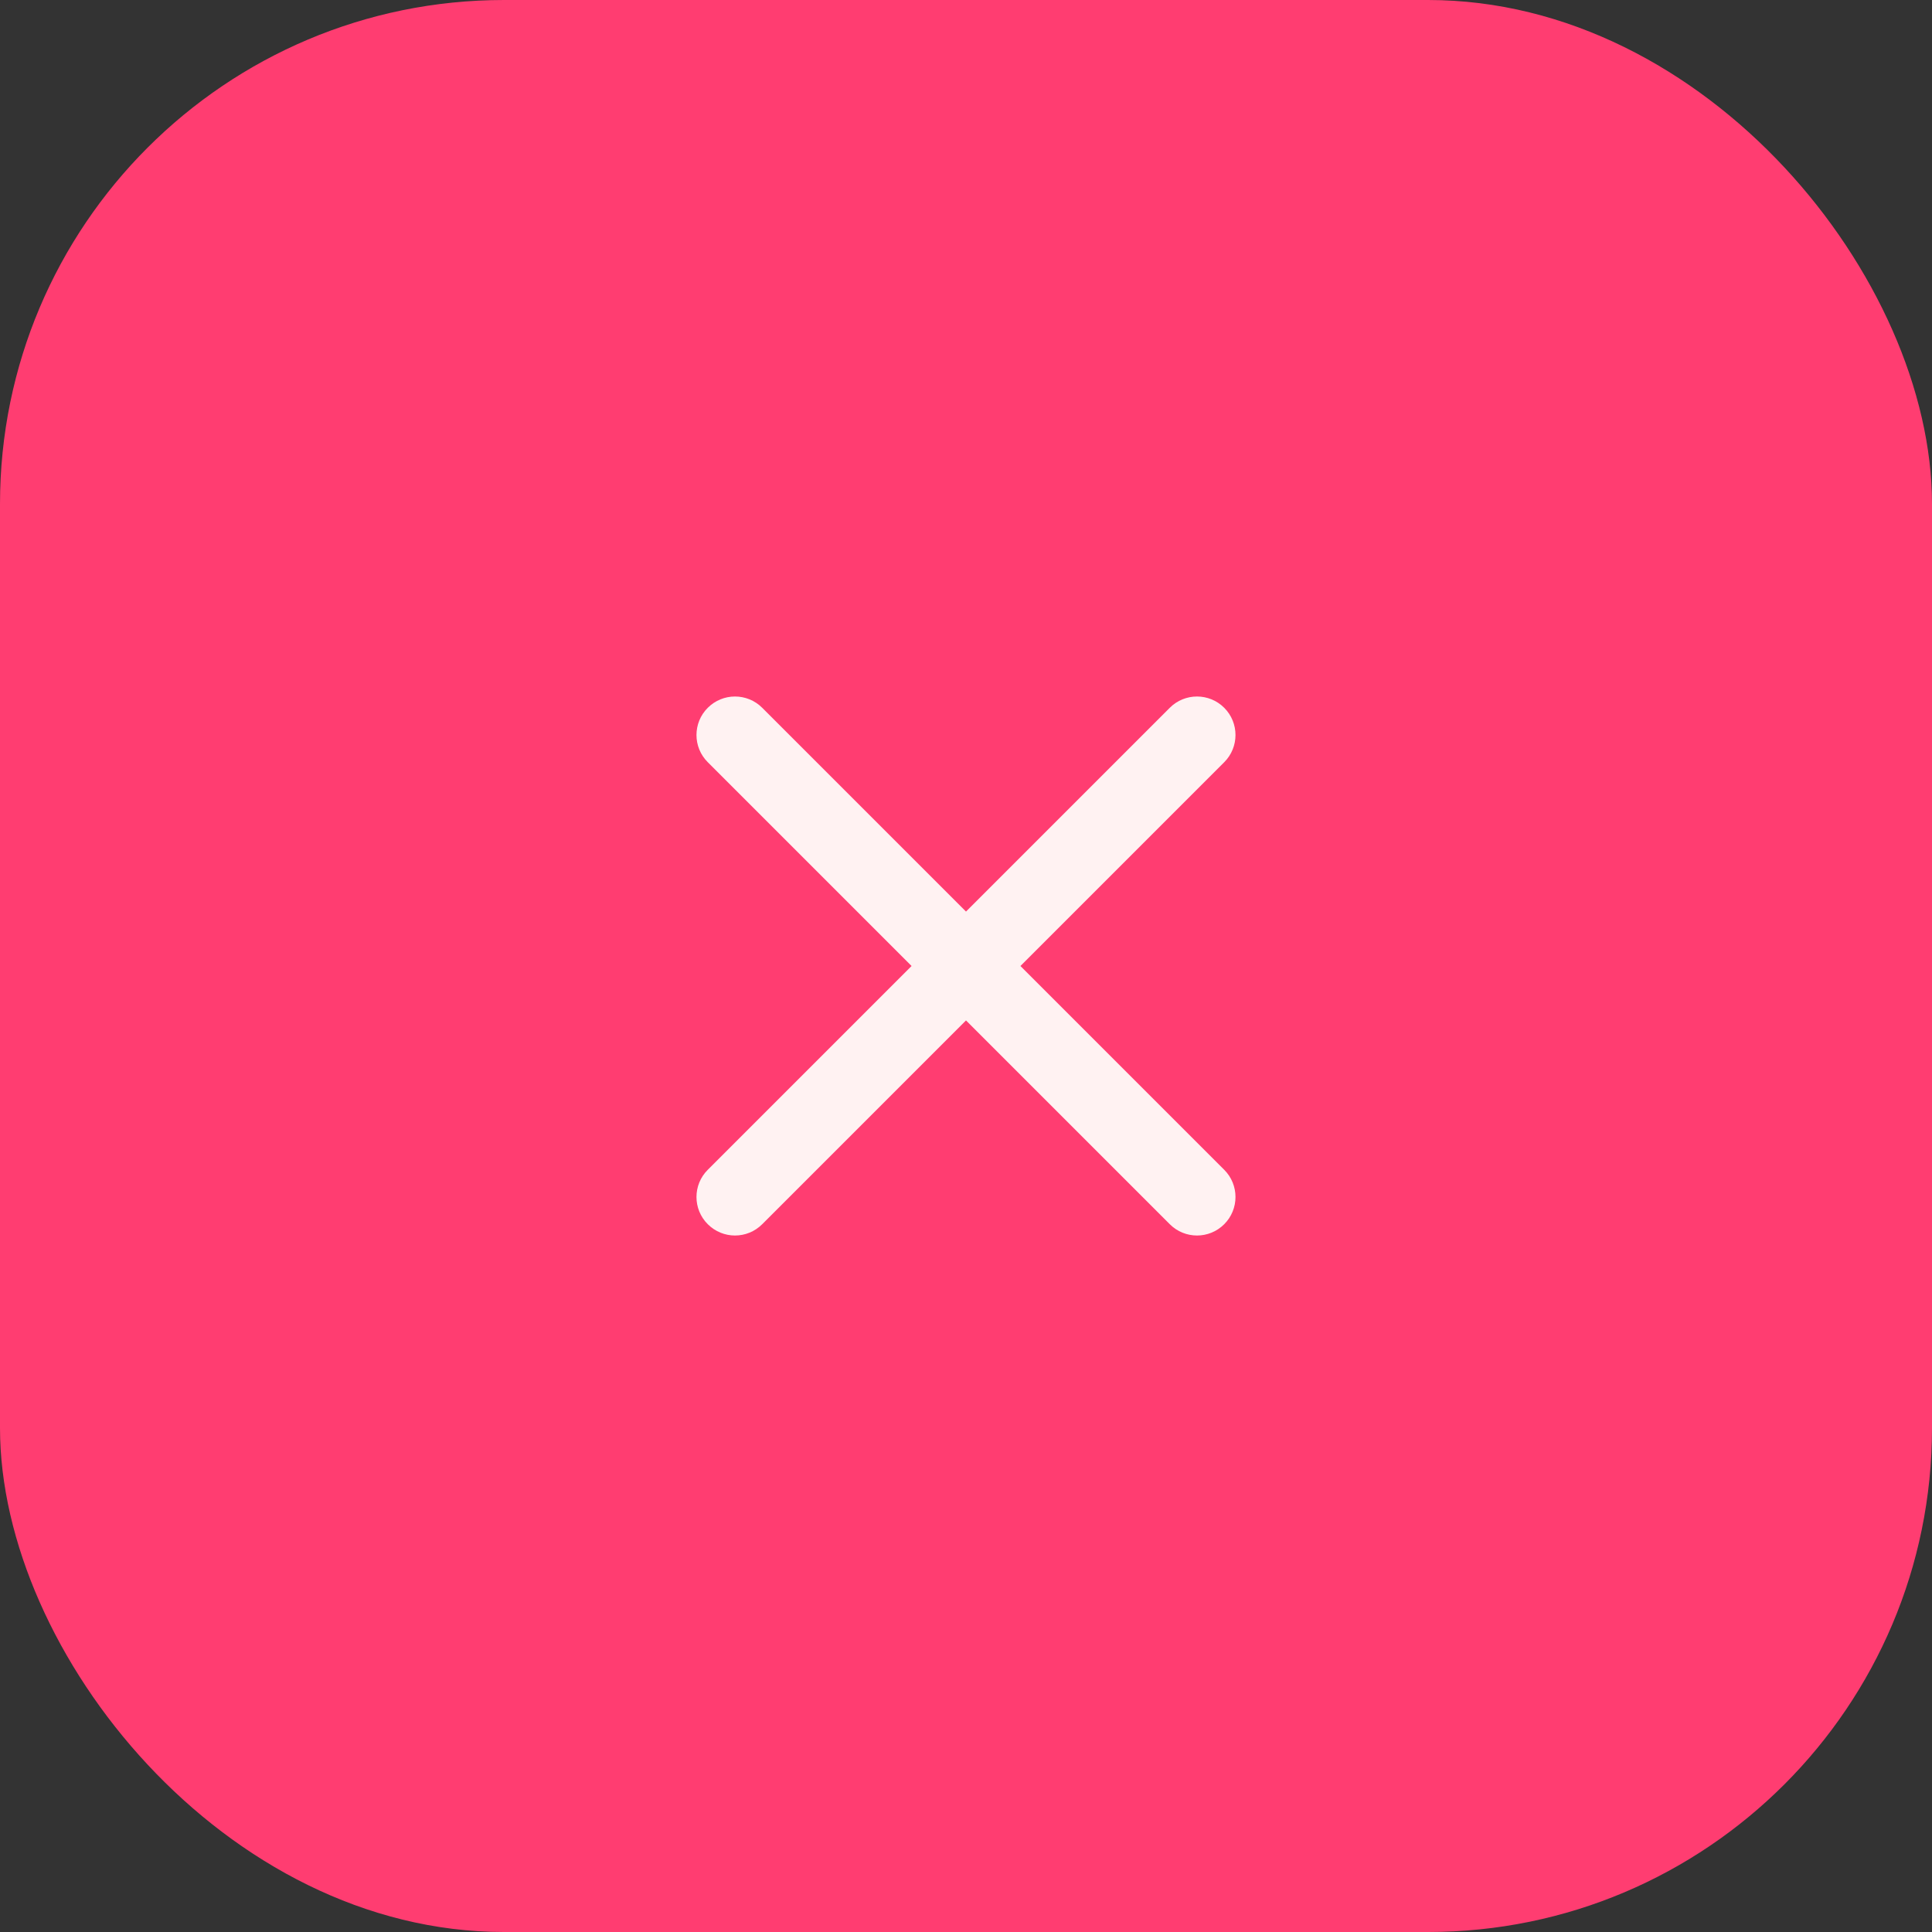
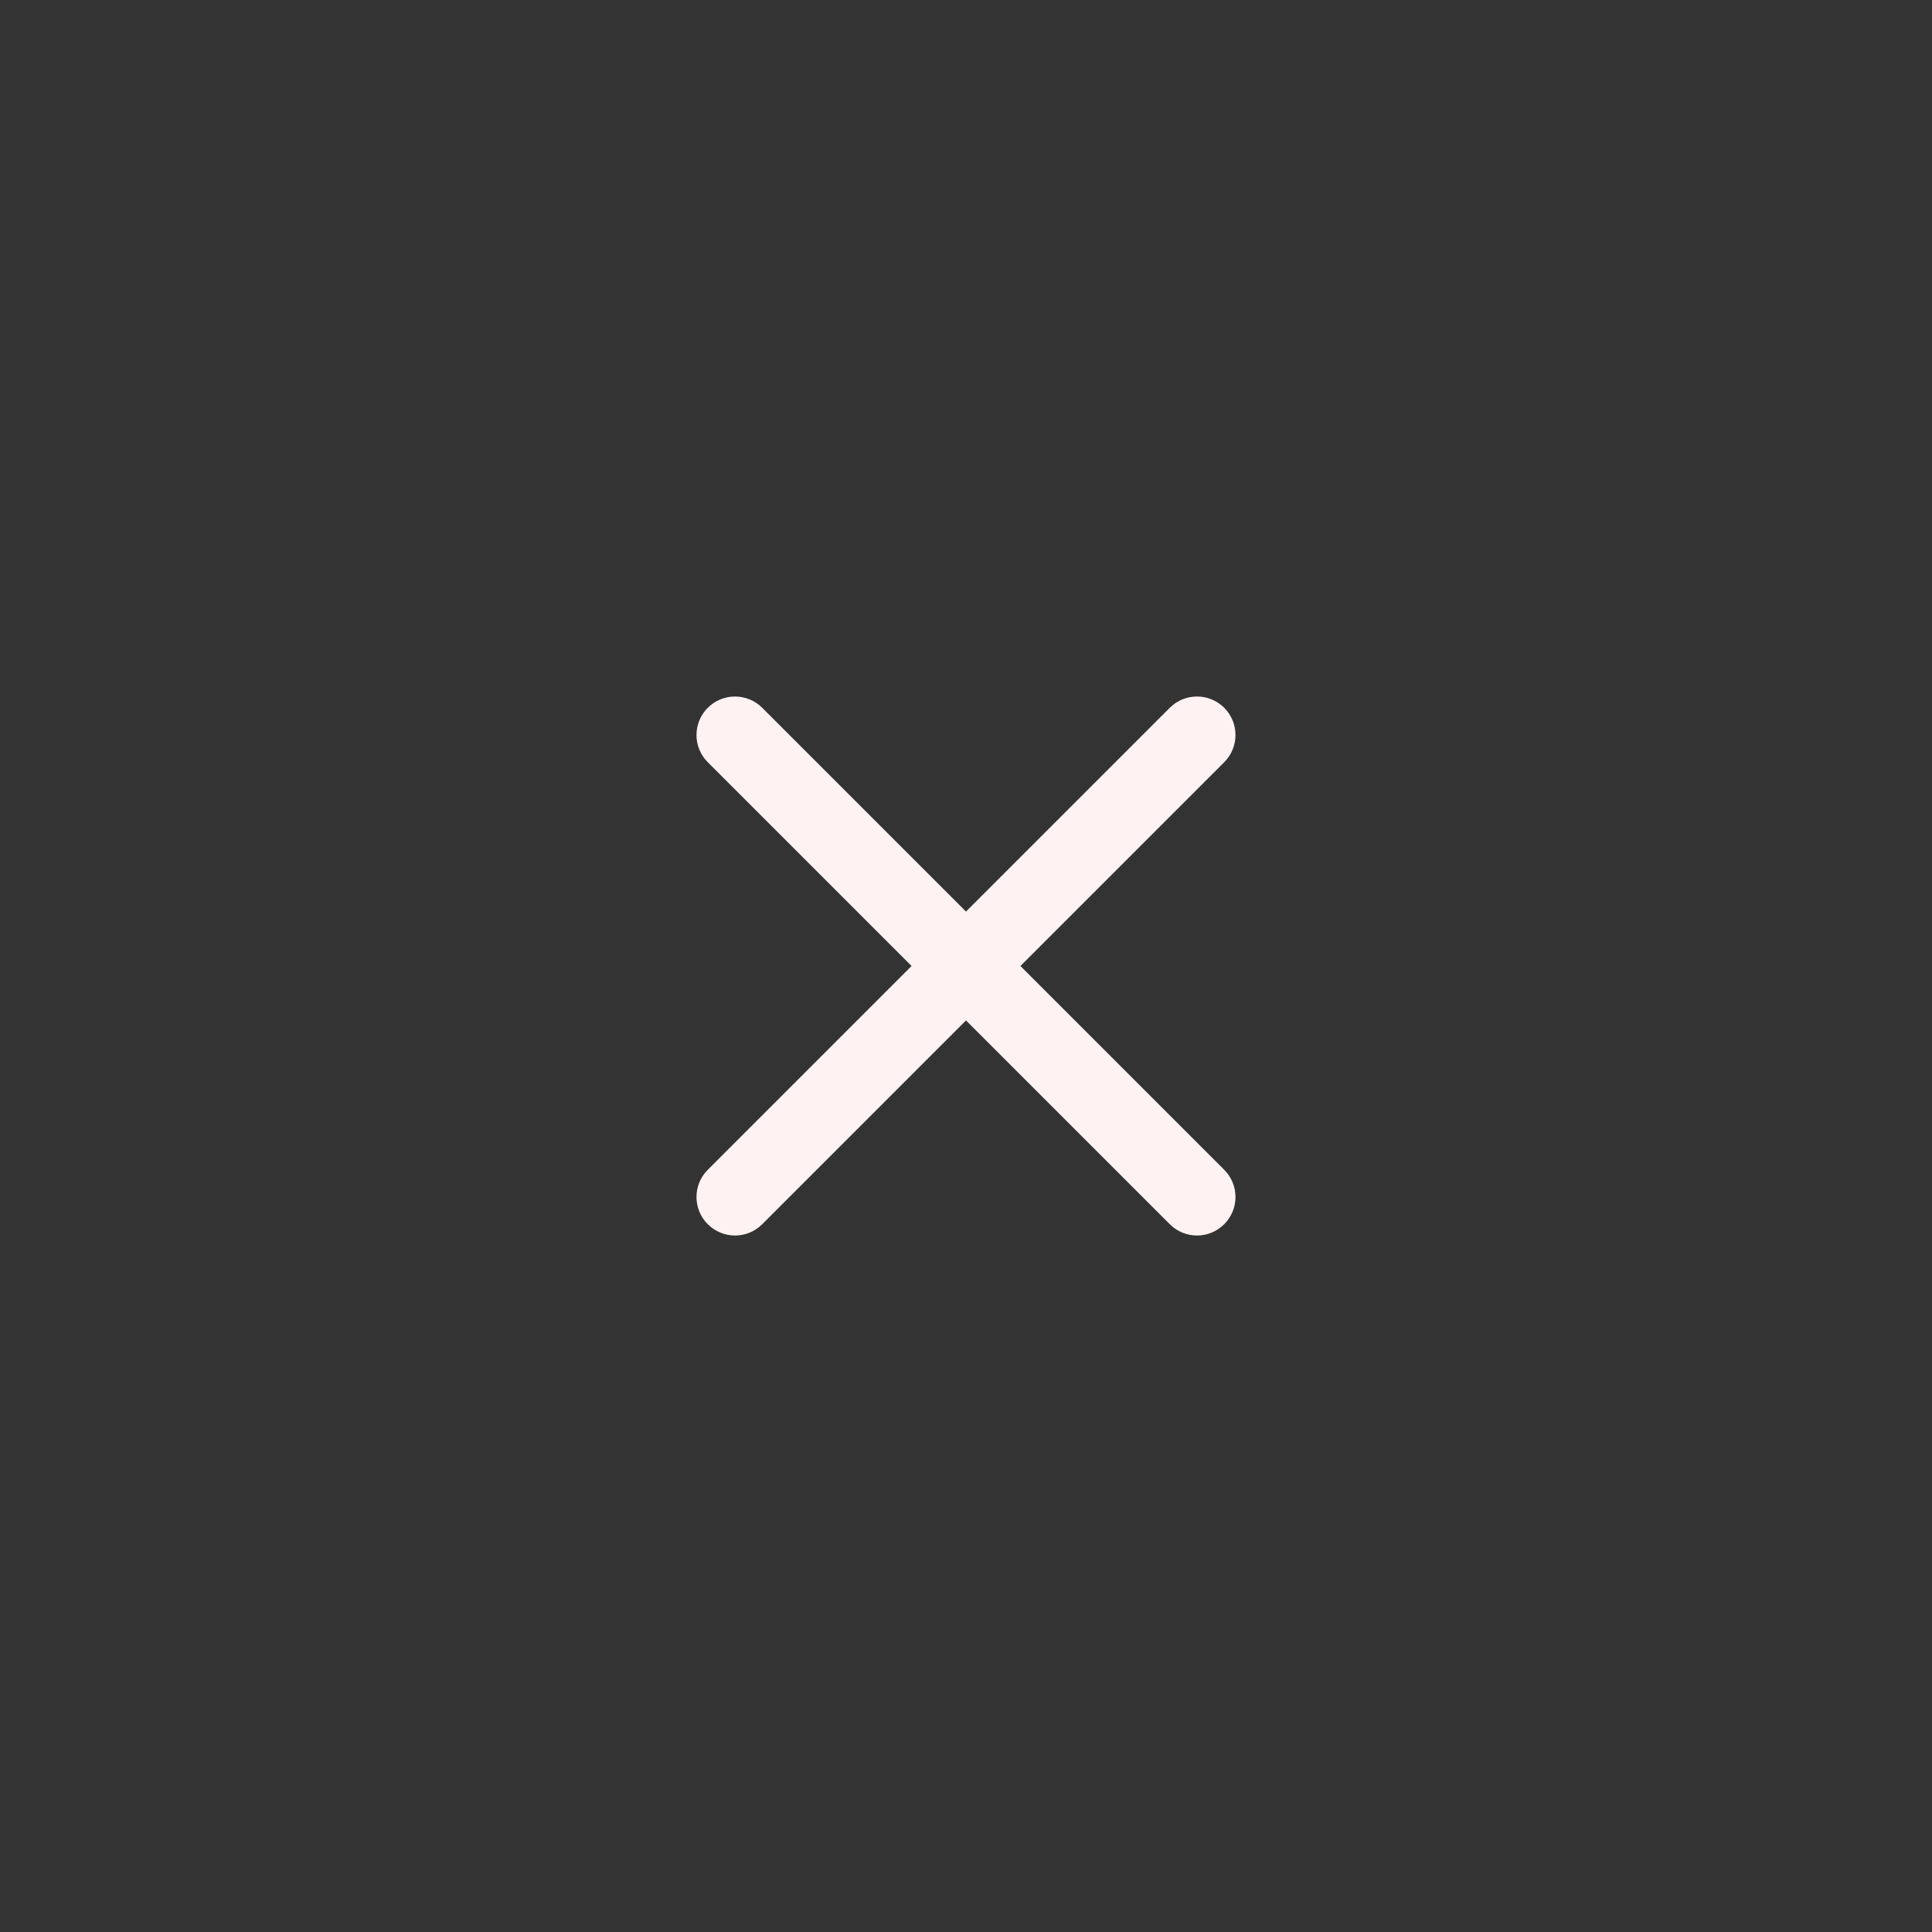
<svg xmlns="http://www.w3.org/2000/svg" width="46" height="46" viewBox="0 0 46 46" fill="none">
  <rect x="0" y="0" width="46" height="46" fill="#333333" stroke="none" />
-   <rect width="46" height="46" rx="12" fill="#FF3D71" />
  <path d="M24.296 23L29.148 18.148C29.506 17.791 29.506 17.209 29.148 16.852C28.79 16.494 28.21 16.494 27.852 16.852L23 21.704L18.148 16.852C17.79 16.494 17.21 16.494 16.852 16.852C16.493 17.209 16.493 17.791 16.852 18.148L21.704 23L16.852 27.852C16.493 28.209 16.493 28.791 16.852 29.148C17.031 29.327 17.265 29.417 17.5 29.417C17.735 29.417 17.969 29.327 18.148 29.148L23 24.296L27.852 29.148C28.031 29.327 28.265 29.417 28.5 29.417C28.735 29.417 28.969 29.327 29.148 29.148C29.506 28.791 29.506 28.209 29.148 27.852L24.296 23Z" fill="#FFF2F2" />
</svg>